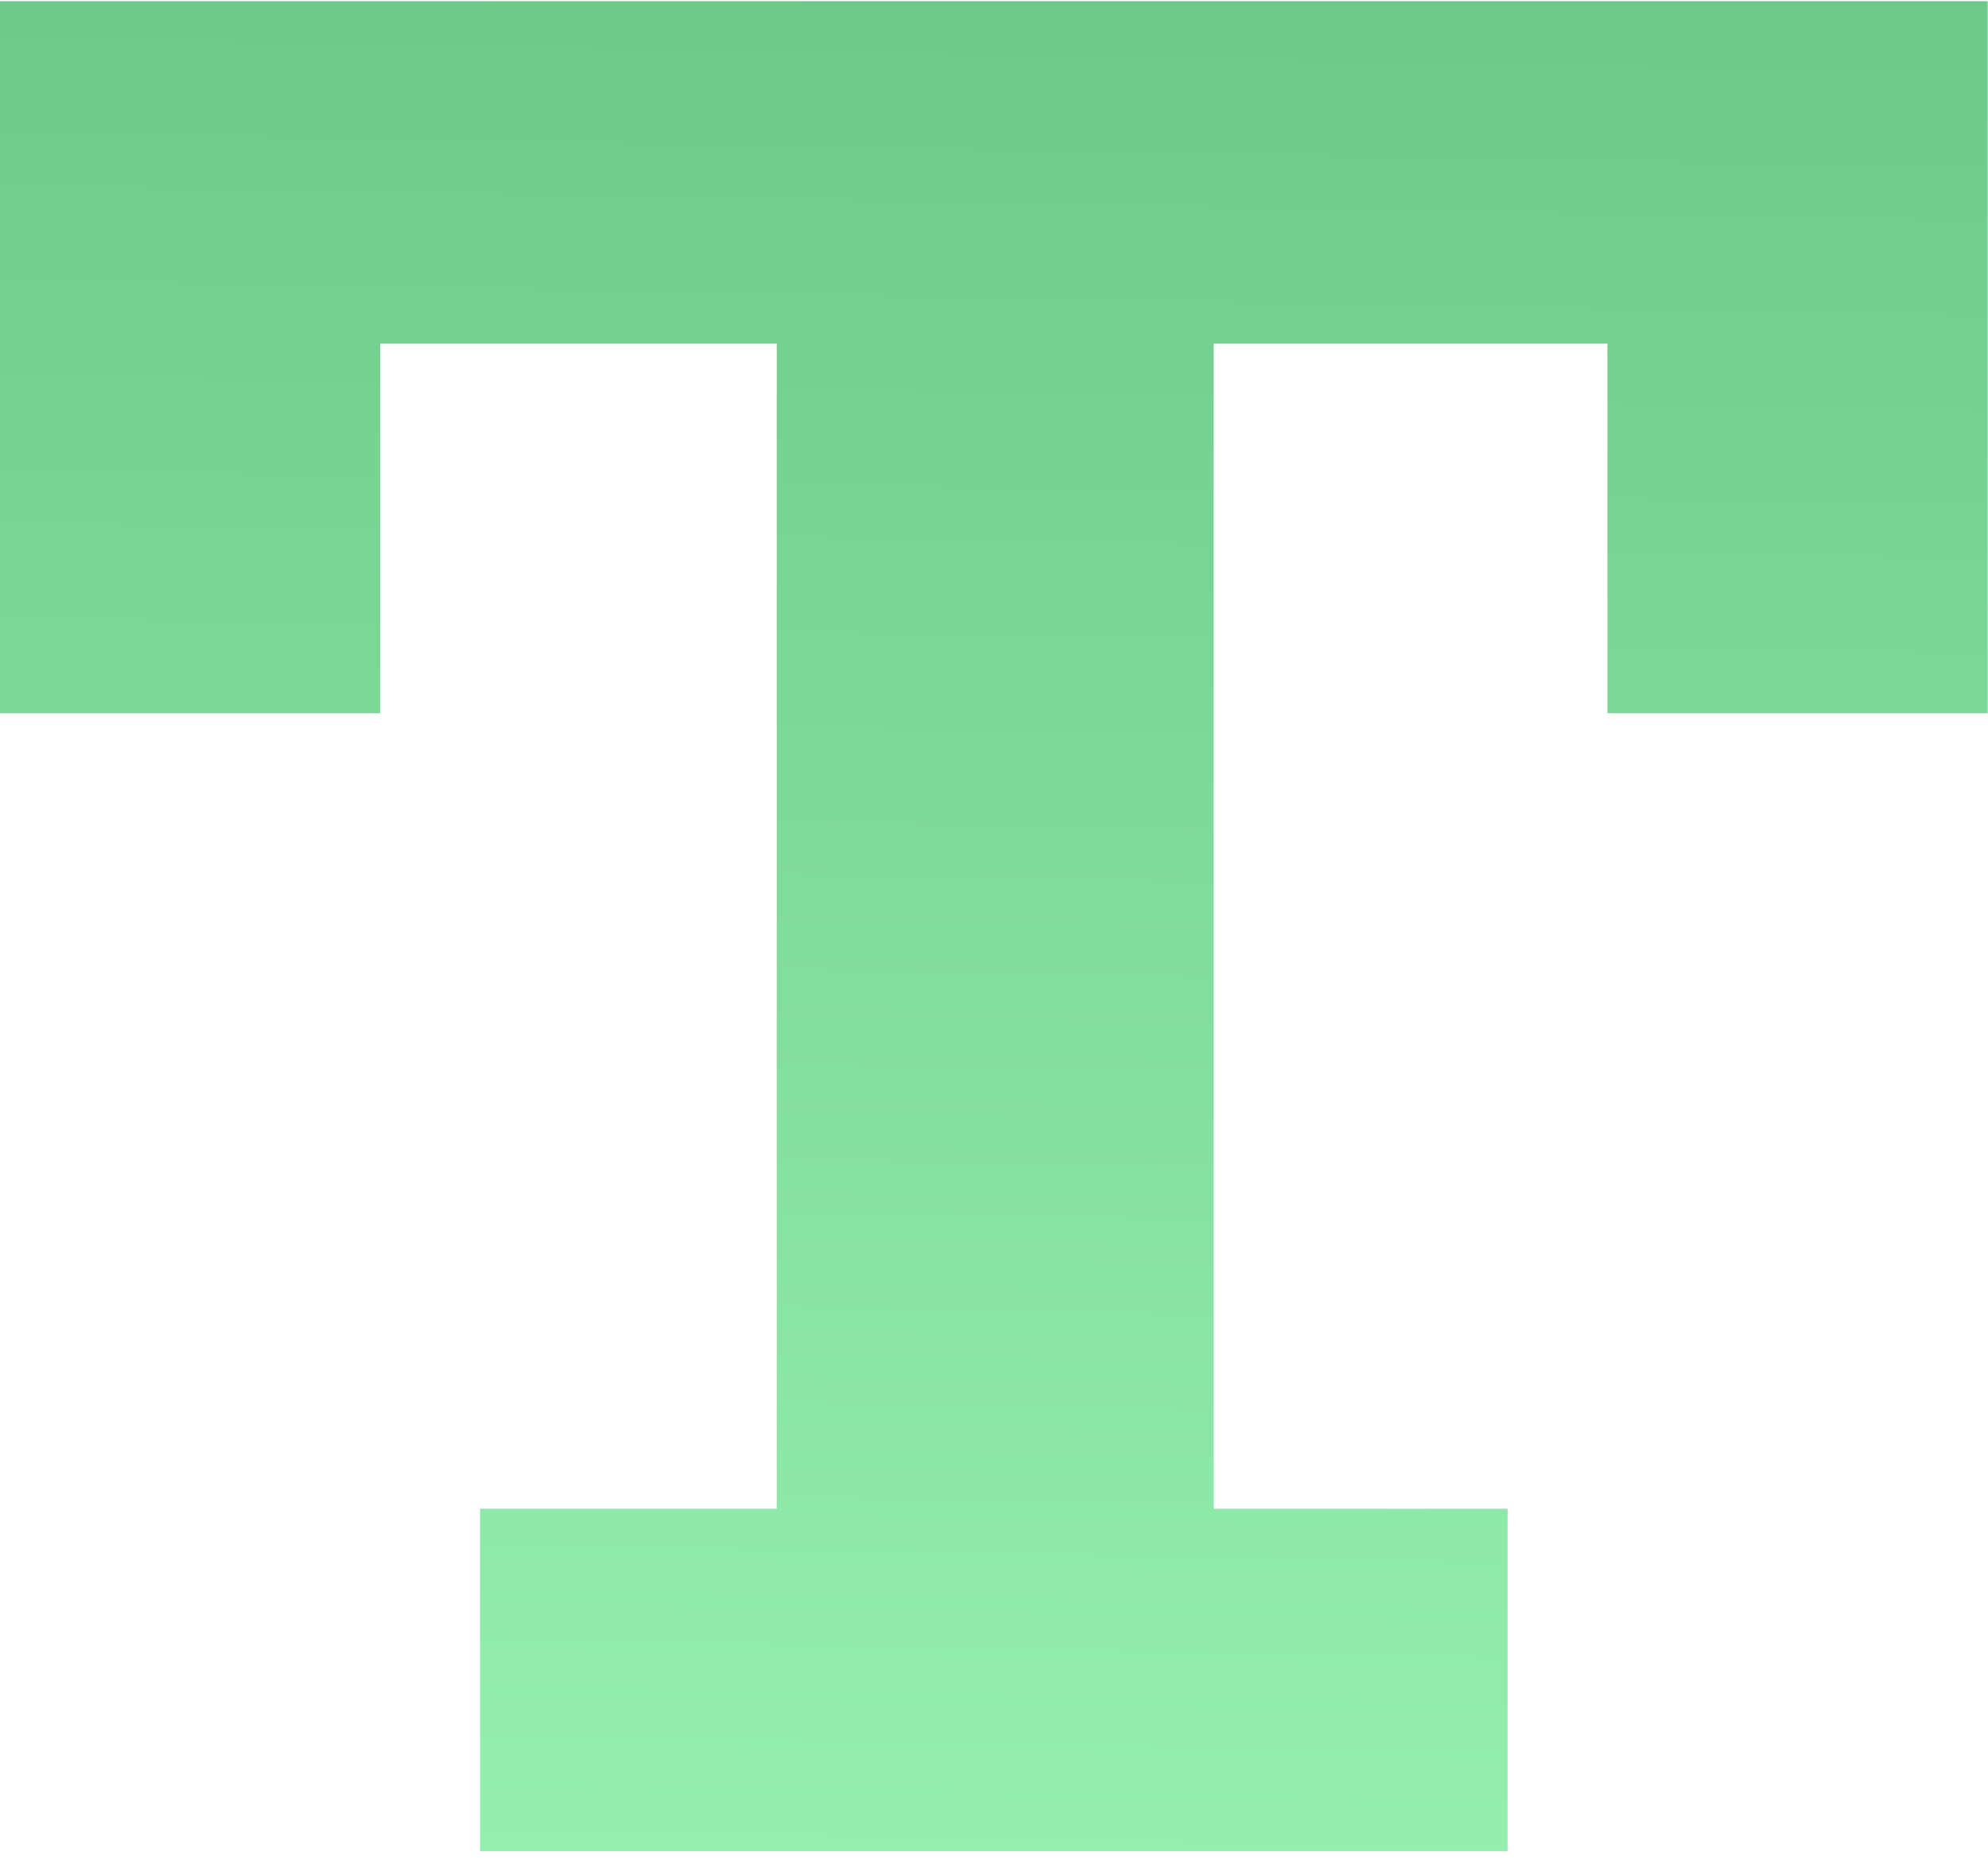
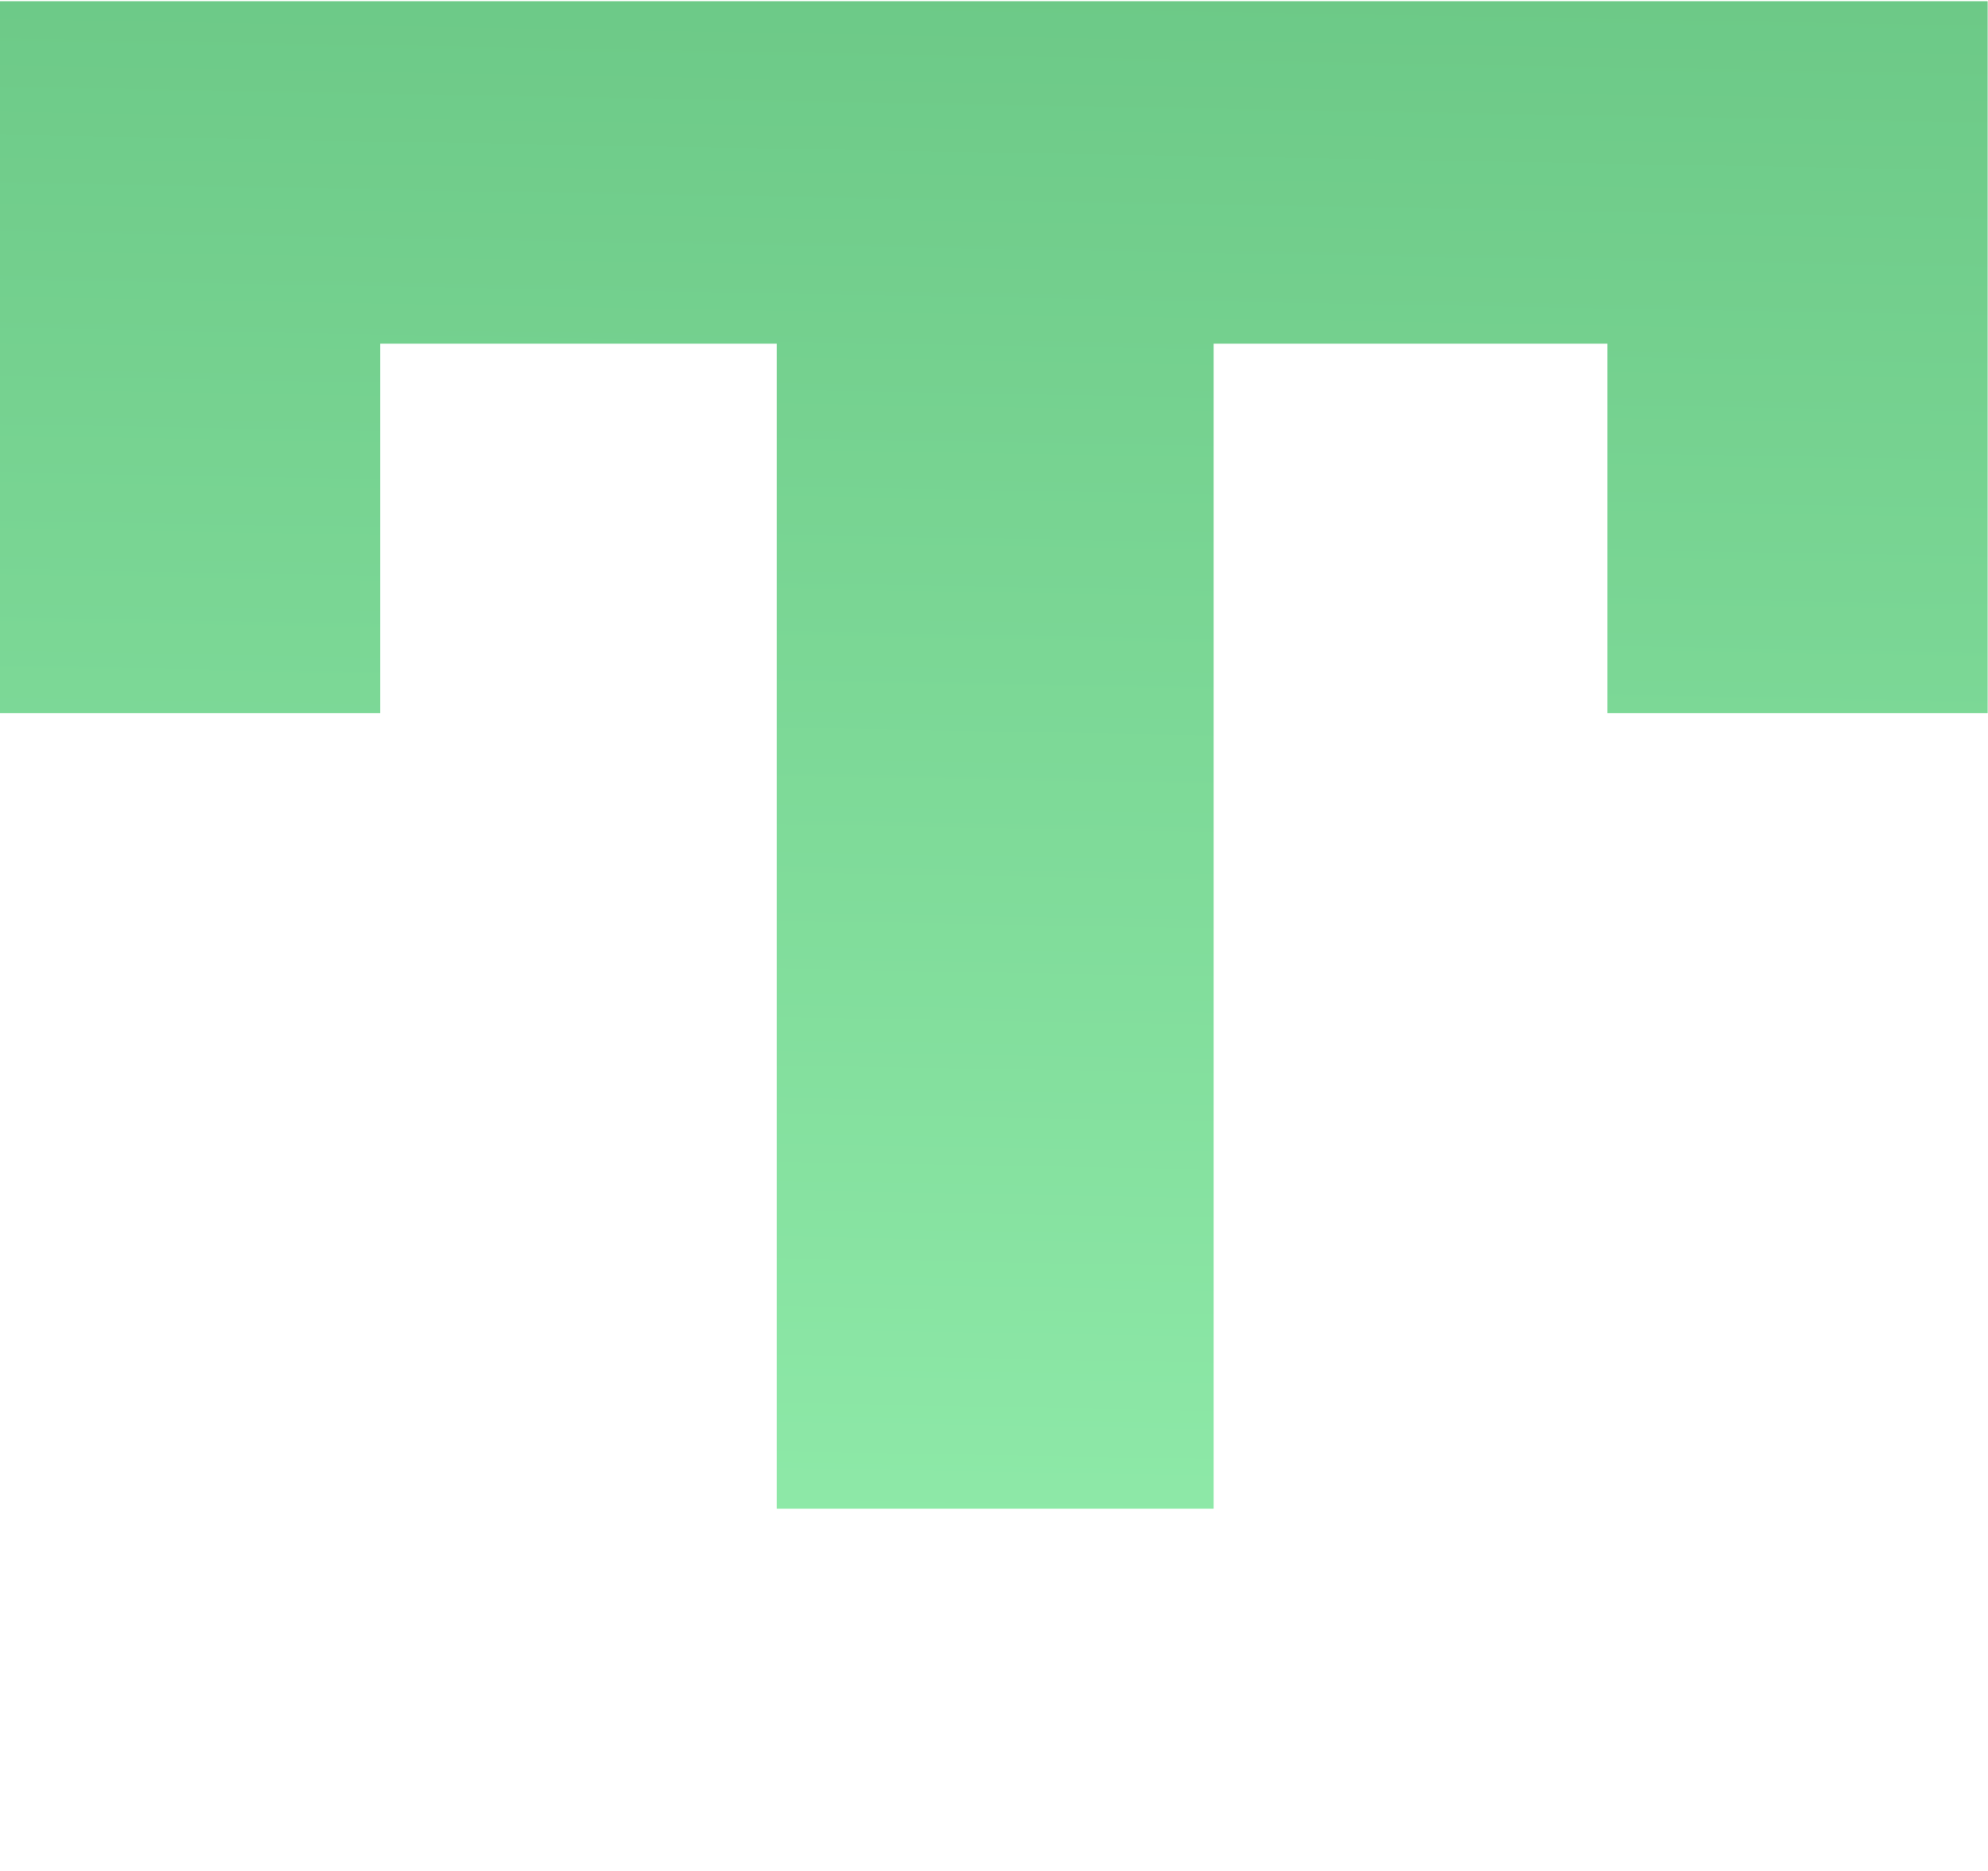
<svg xmlns="http://www.w3.org/2000/svg" width="68" height="64" viewBox="0 0 68 64" fill="none">
-   <path d="M67.989 0.041V24.396H54.982V11.756H41.513V51.61H51.568V63.324H16.42V51.61H26.568V11.756H13.007V24.396H0V0.041H67.989Z" fill="url(#paint0_linear_931_17)" />
+   <path d="M67.989 0.041V24.396H54.982V11.756H41.513V51.61H51.568V63.324V51.61H26.568V11.756H13.007V24.396H0V0.041H67.989Z" fill="url(#paint0_linear_931_17)" />
  <defs>
    <linearGradient id="paint0_linear_931_17" x1="35.177" y1="-53.357" x2="33.066" y2="63.792" gradientUnits="userSpaceOnUse">
      <stop stop-color="#4BA966" />
      <stop offset="1" stop-color="#95F0AF" />
    </linearGradient>
  </defs>
</svg>